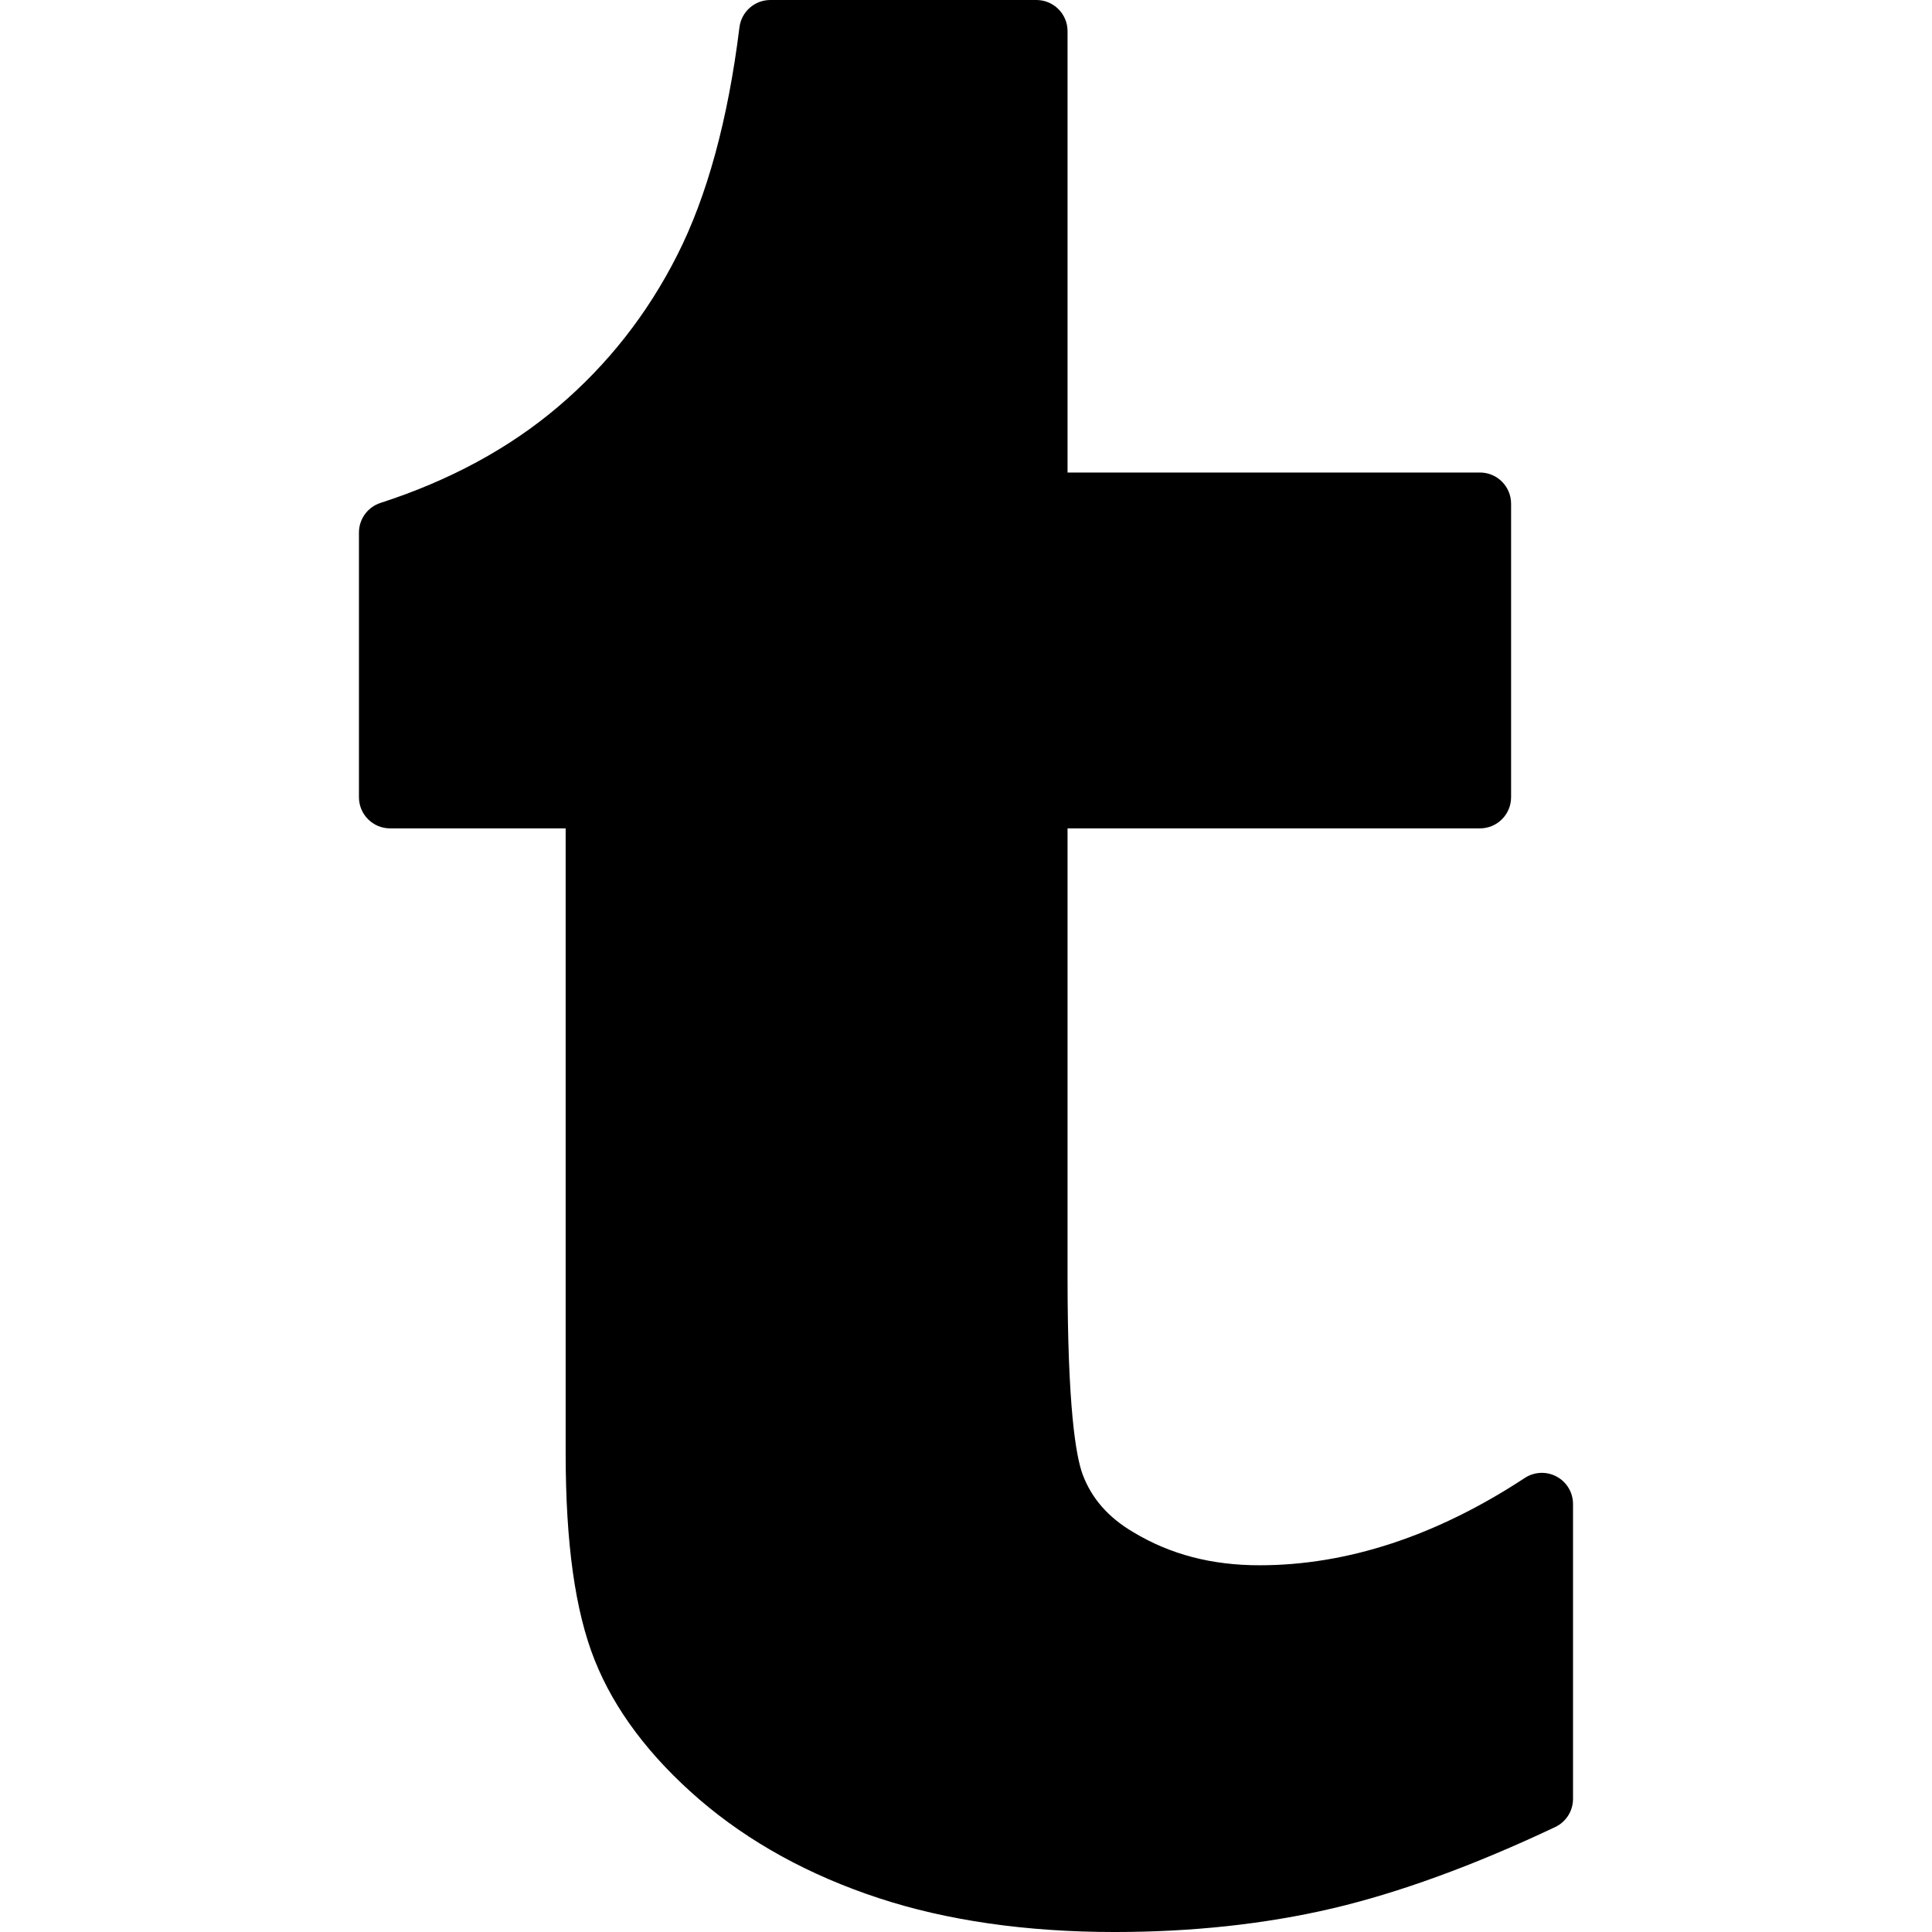
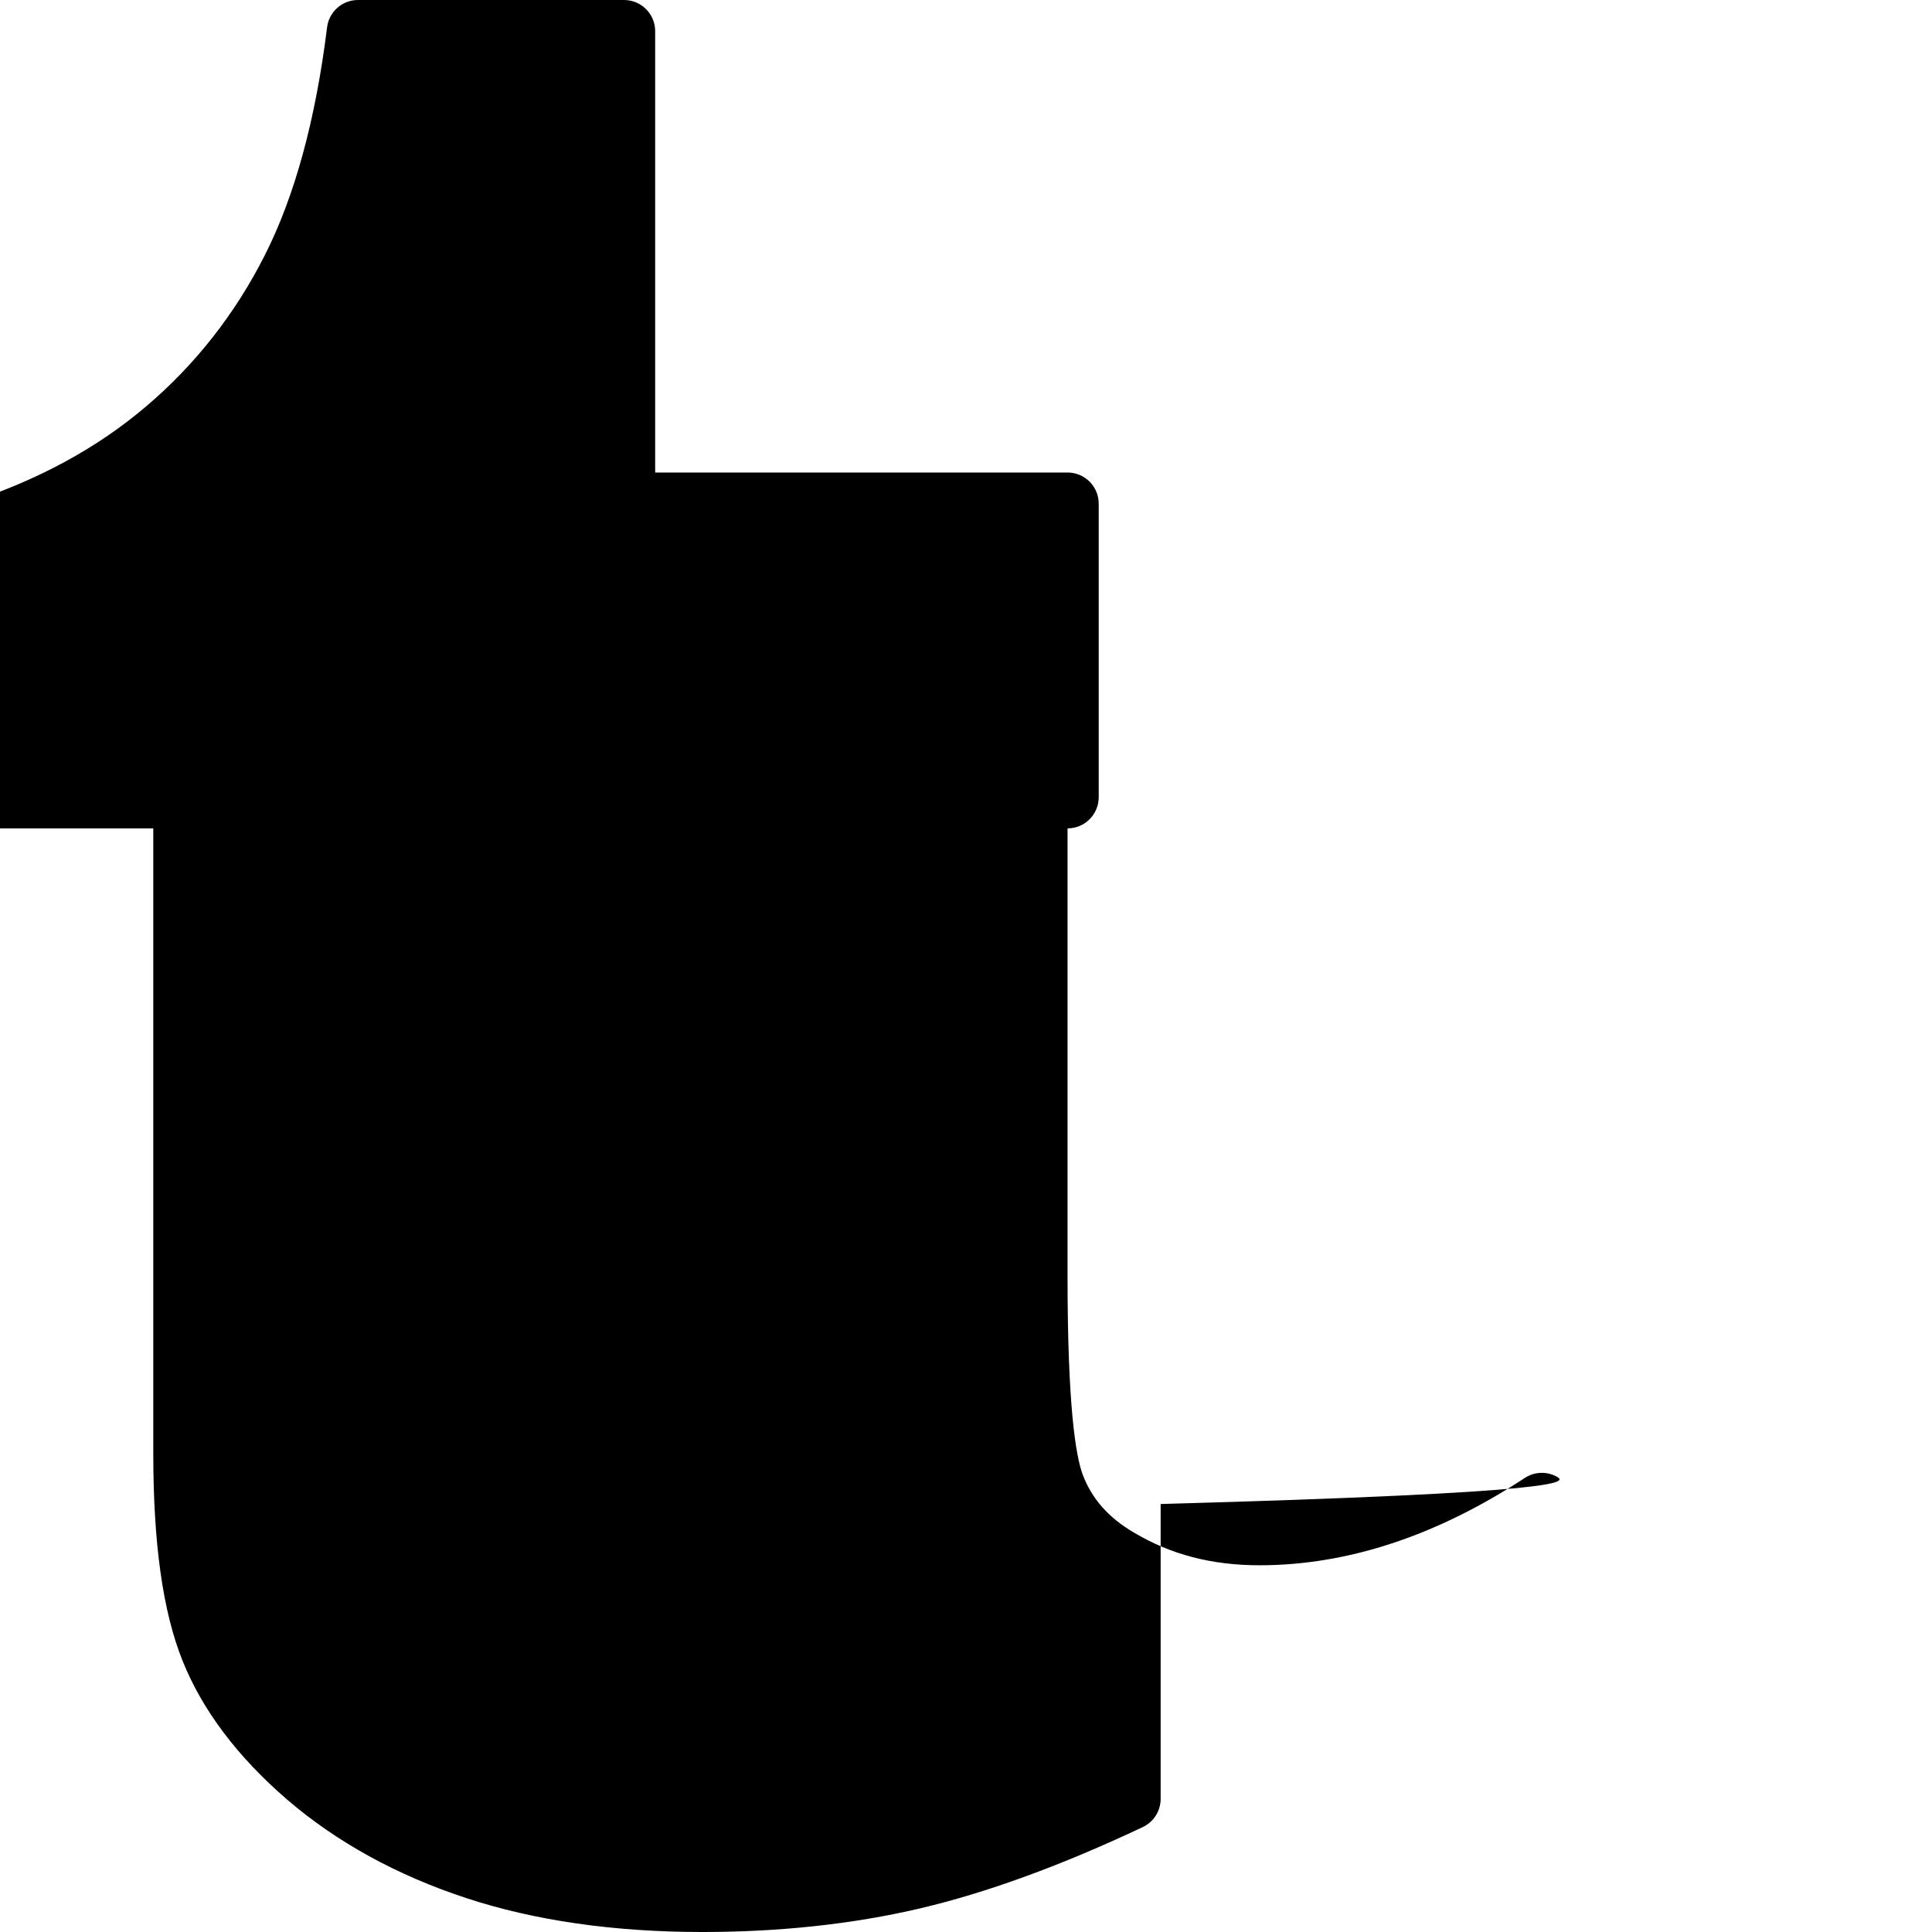
<svg xmlns="http://www.w3.org/2000/svg" version="1.1" id="Layer_1" x="0px" y="0px" viewBox="0 0 310 310" style="enable-background:new 0 0 310 310;" xml:space="preserve">
  <g id="XMLID_828_">
-     <path id="XMLID_829_" d="M249.775,236.928c-1.613-0.873-3.58-0.789-5.119,0.221c-14.15,9.295-28.469,14.007-42.557,14.007   c-7.678,0-14.285-1.725-20.236-5.297c-4.023-2.366-6.688-5.399-8.139-9.257c-1.107-2.978-2.43-10.9-2.43-31.739v-71.945h66.168   c2.762,0,5-2.239,5-5V80.818c0-2.762-2.238-5-5-5h-66.168V5c0-2.762-2.238-5-5-5h-42.684c-2.523,0-4.652,1.881-4.961,4.386   c-1.836,14.831-5.201,27.143-10.01,36.601c-4.744,9.381-11.141,17.526-19.018,24.216c-7.842,6.687-17.451,11.899-28.563,15.491   c-2.064,0.667-3.463,2.589-3.463,4.758v42.466c0,2.761,2.238,5,5,5h28.168v100.237c0,14.492,1.523,25.36,4.656,33.218   c3.158,7.955,8.83,15.496,16.863,22.418c7.922,6.801,17.568,12.104,28.67,15.758c10.971,3.618,23.73,5.452,37.922,5.452   c12.416,0,24.141-1.269,34.85-3.772c10.73-2.514,22.779-6.91,35.811-13.065c1.75-0.826,2.865-2.587,2.865-4.521v-47.314   C252.402,239.49,251.395,237.8,249.775,236.928z" />
+     <path id="XMLID_829_" d="M249.775,236.928c-1.613-0.873-3.58-0.789-5.119,0.221c-14.15,9.295-28.469,14.007-42.557,14.007   c-7.678,0-14.285-1.725-20.236-5.297c-4.023-2.366-6.688-5.399-8.139-9.257c-1.107-2.978-2.43-10.9-2.43-31.739v-71.945c2.762,0,5-2.239,5-5V80.818c0-2.762-2.238-5-5-5h-66.168V5c0-2.762-2.238-5-5-5h-42.684c-2.523,0-4.652,1.881-4.961,4.386   c-1.836,14.831-5.201,27.143-10.01,36.601c-4.744,9.381-11.141,17.526-19.018,24.216c-7.842,6.687-17.451,11.899-28.563,15.491   c-2.064,0.667-3.463,2.589-3.463,4.758v42.466c0,2.761,2.238,5,5,5h28.168v100.237c0,14.492,1.523,25.36,4.656,33.218   c3.158,7.955,8.83,15.496,16.863,22.418c7.922,6.801,17.568,12.104,28.67,15.758c10.971,3.618,23.73,5.452,37.922,5.452   c12.416,0,24.141-1.269,34.85-3.772c10.73-2.514,22.779-6.91,35.811-13.065c1.75-0.826,2.865-2.587,2.865-4.521v-47.314   C252.402,239.49,251.395,237.8,249.775,236.928z" />
  </g>
  <g>
</g>
  <g>
</g>
  <g>
</g>
  <g>
</g>
  <g>
</g>
  <g>
</g>
  <g>
</g>
  <g>
</g>
  <g>
</g>
  <g>
</g>
  <g>
</g>
  <g>
</g>
  <g>
</g>
  <g>
</g>
  <g>
</g>
</svg>